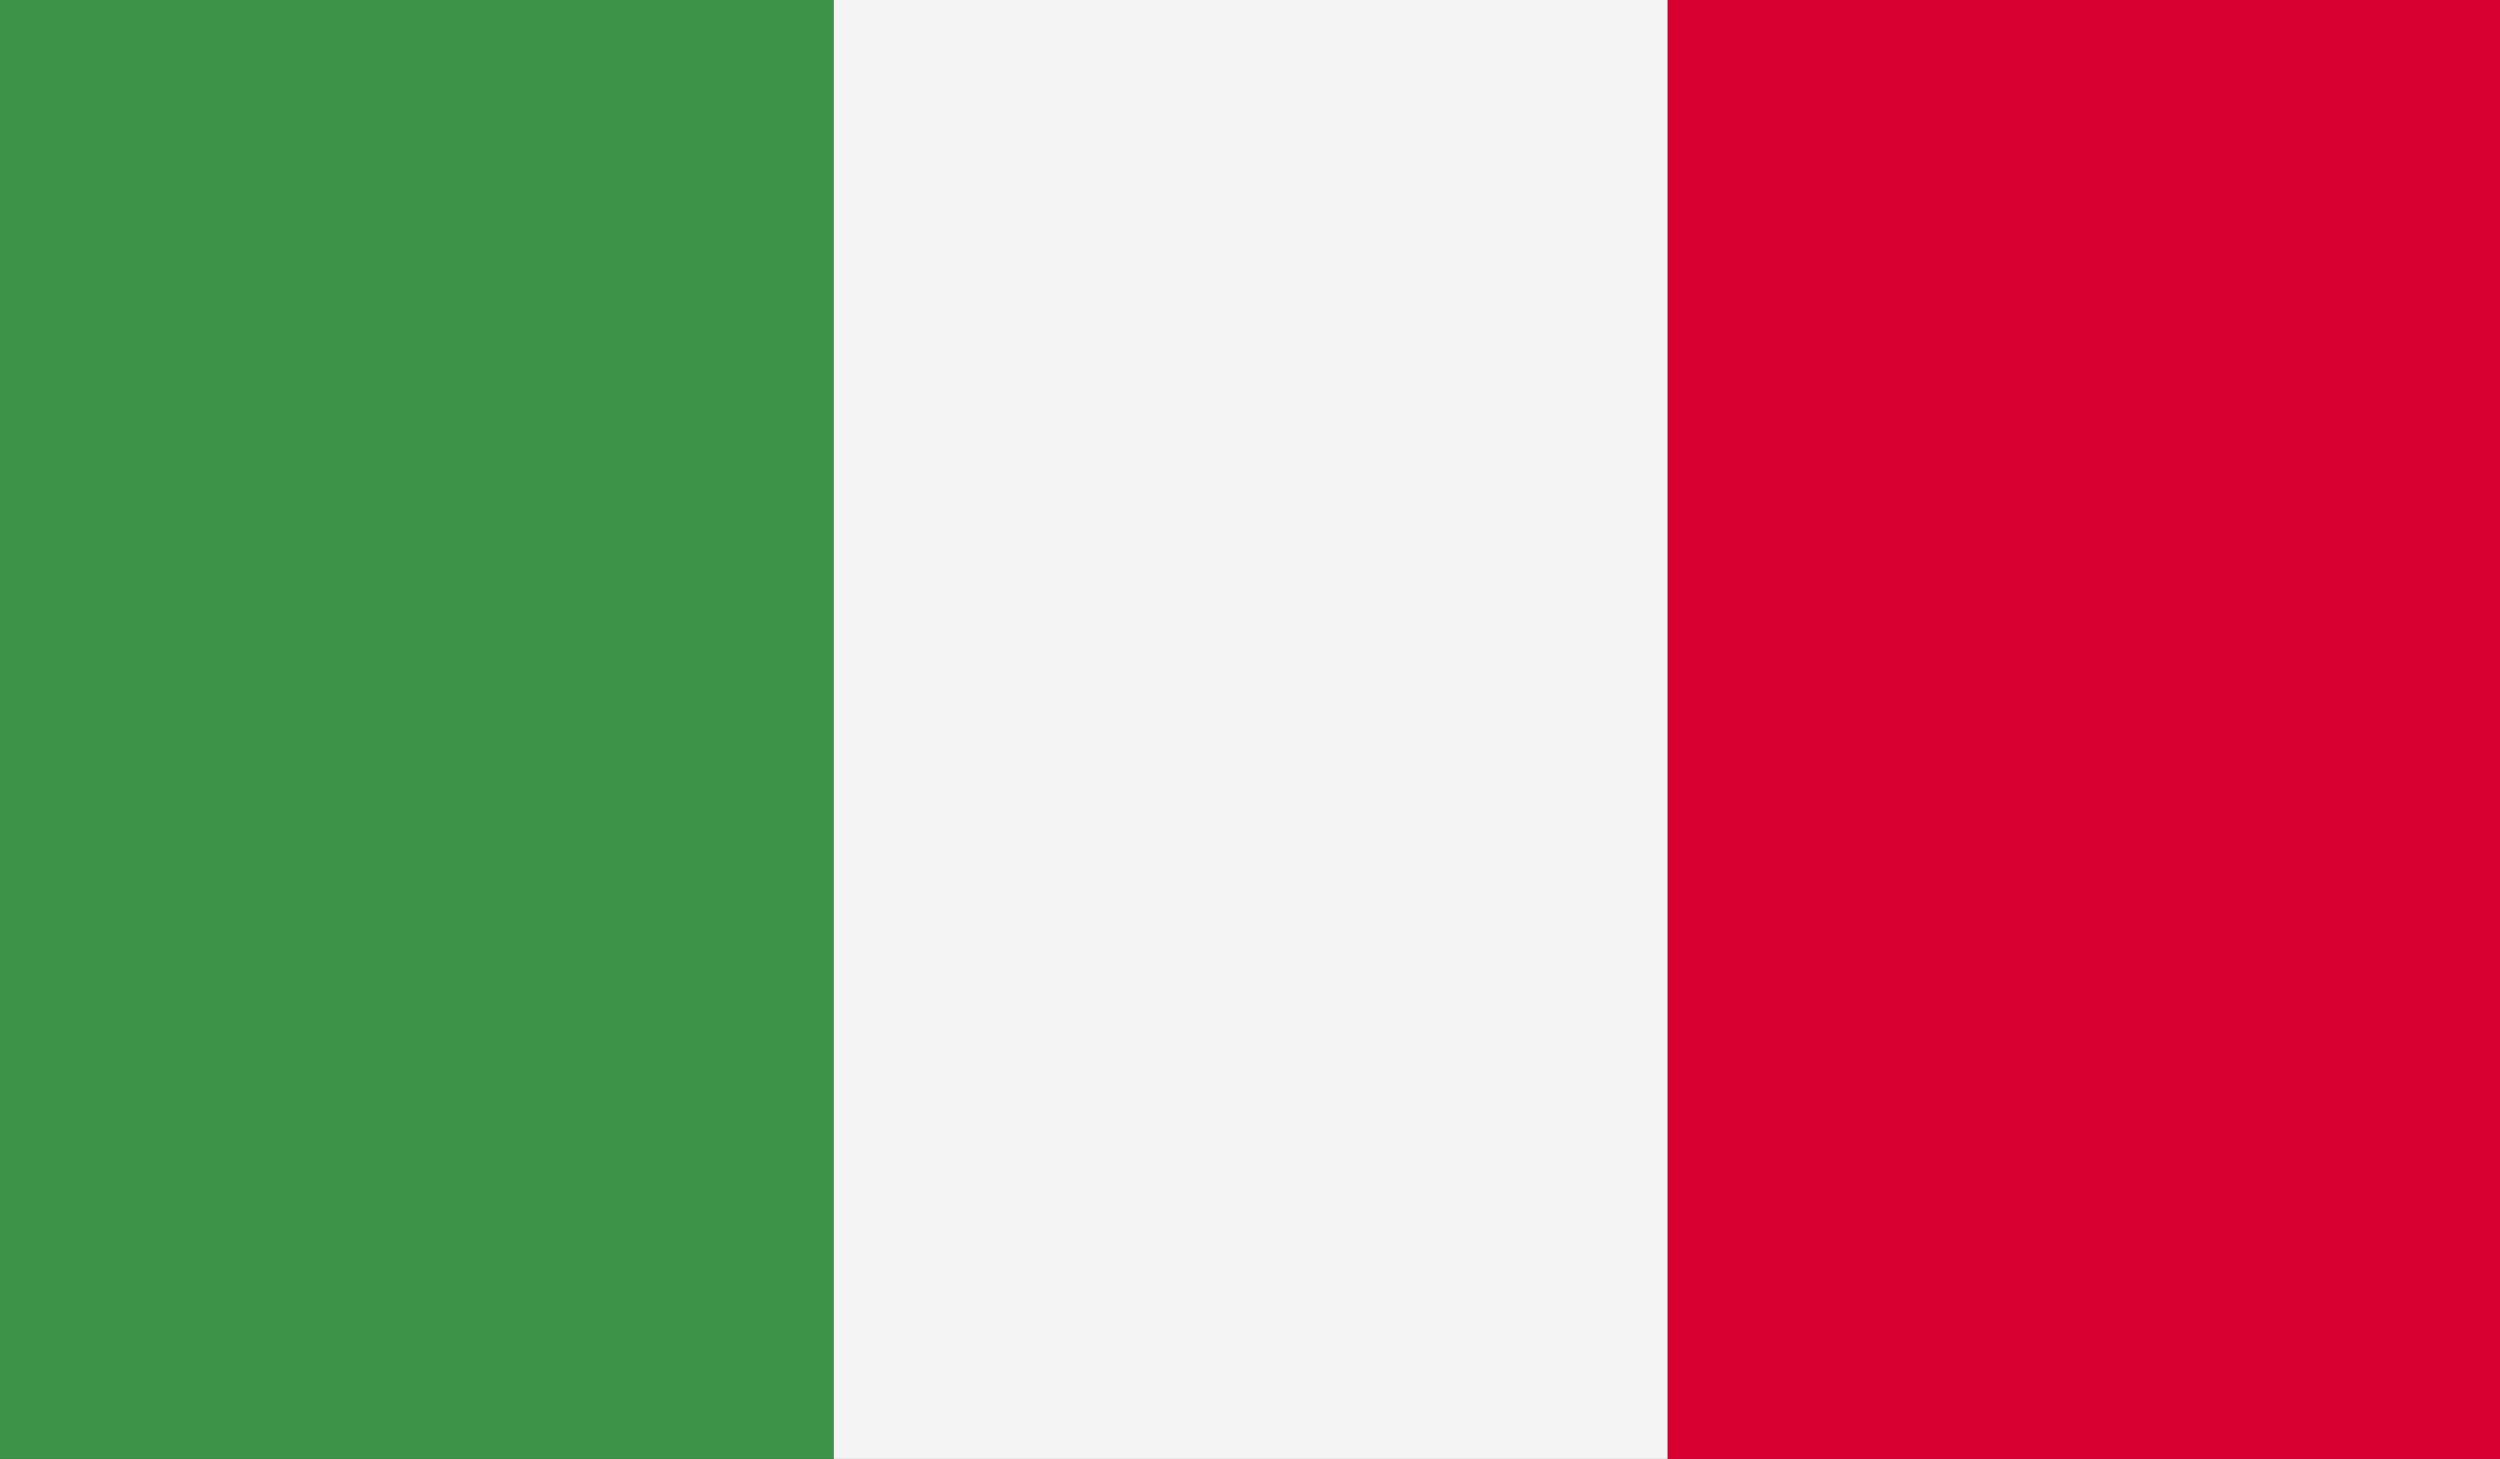
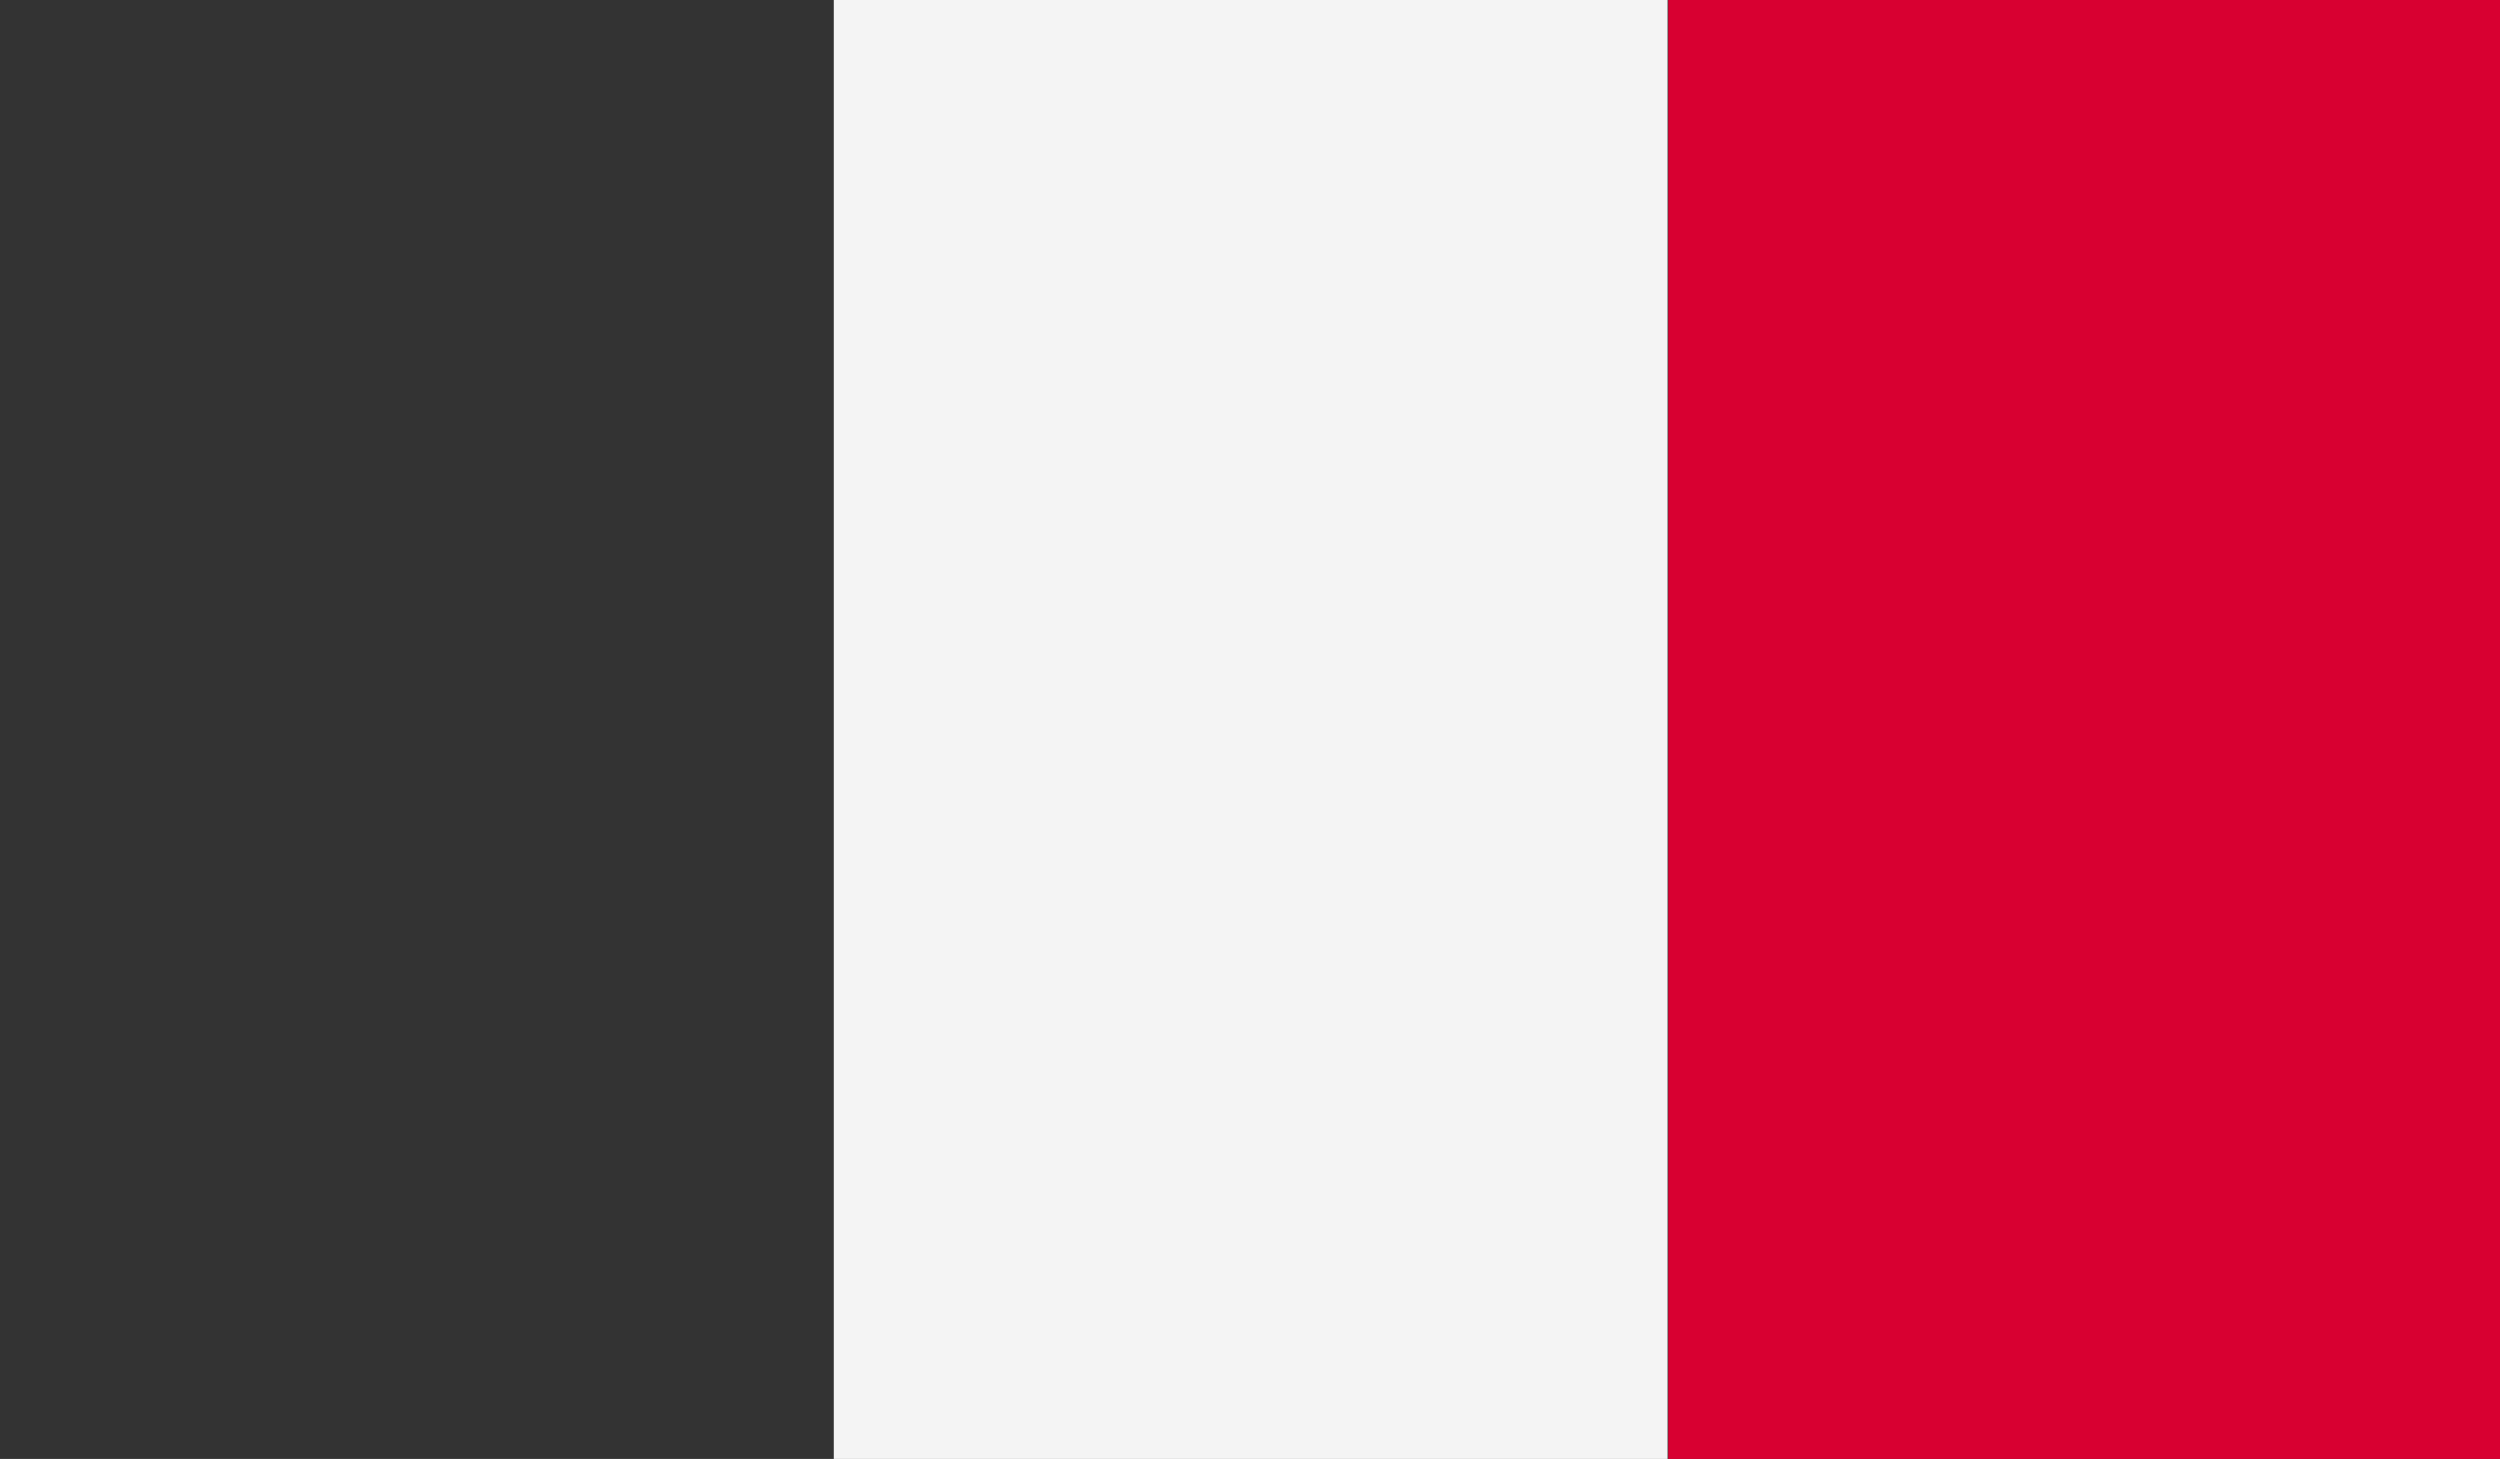
<svg xmlns="http://www.w3.org/2000/svg" id="Layer_2" data-name="Layer 2" viewBox="0 0 36.91 21.54">
  <rect x="0" y="0" width="36.91" height="21.54" fill="#333333" stroke="none" />
  <defs>
    <style>
      .cls-1 {
        fill: #f4f4f4;
      }

      .cls-2 {
        fill: #d80031;
      }

      .cls-3 {
        clip-path: url(#clippath);
      }

      .cls-4 {
        fill: none;
      }

      .cls-5 {
        fill: #3d9348;
      }
    </style>
    <clipPath id="clippath">
      <rect class="cls-4" width="36.91" height="21.54" />
    </clipPath>
  </defs>
  <g id="Layer_1-2" data-name="Layer 1">
    <g class="cls-3">
-       <rect class="cls-5" width="12.31" height="21.54" />
      <rect class="cls-1" x="12.31" width="12.31" height="21.54" />
      <rect class="cls-2" x="24.63" width="12.29" height="21.54" />
    </g>
  </g>
</svg>